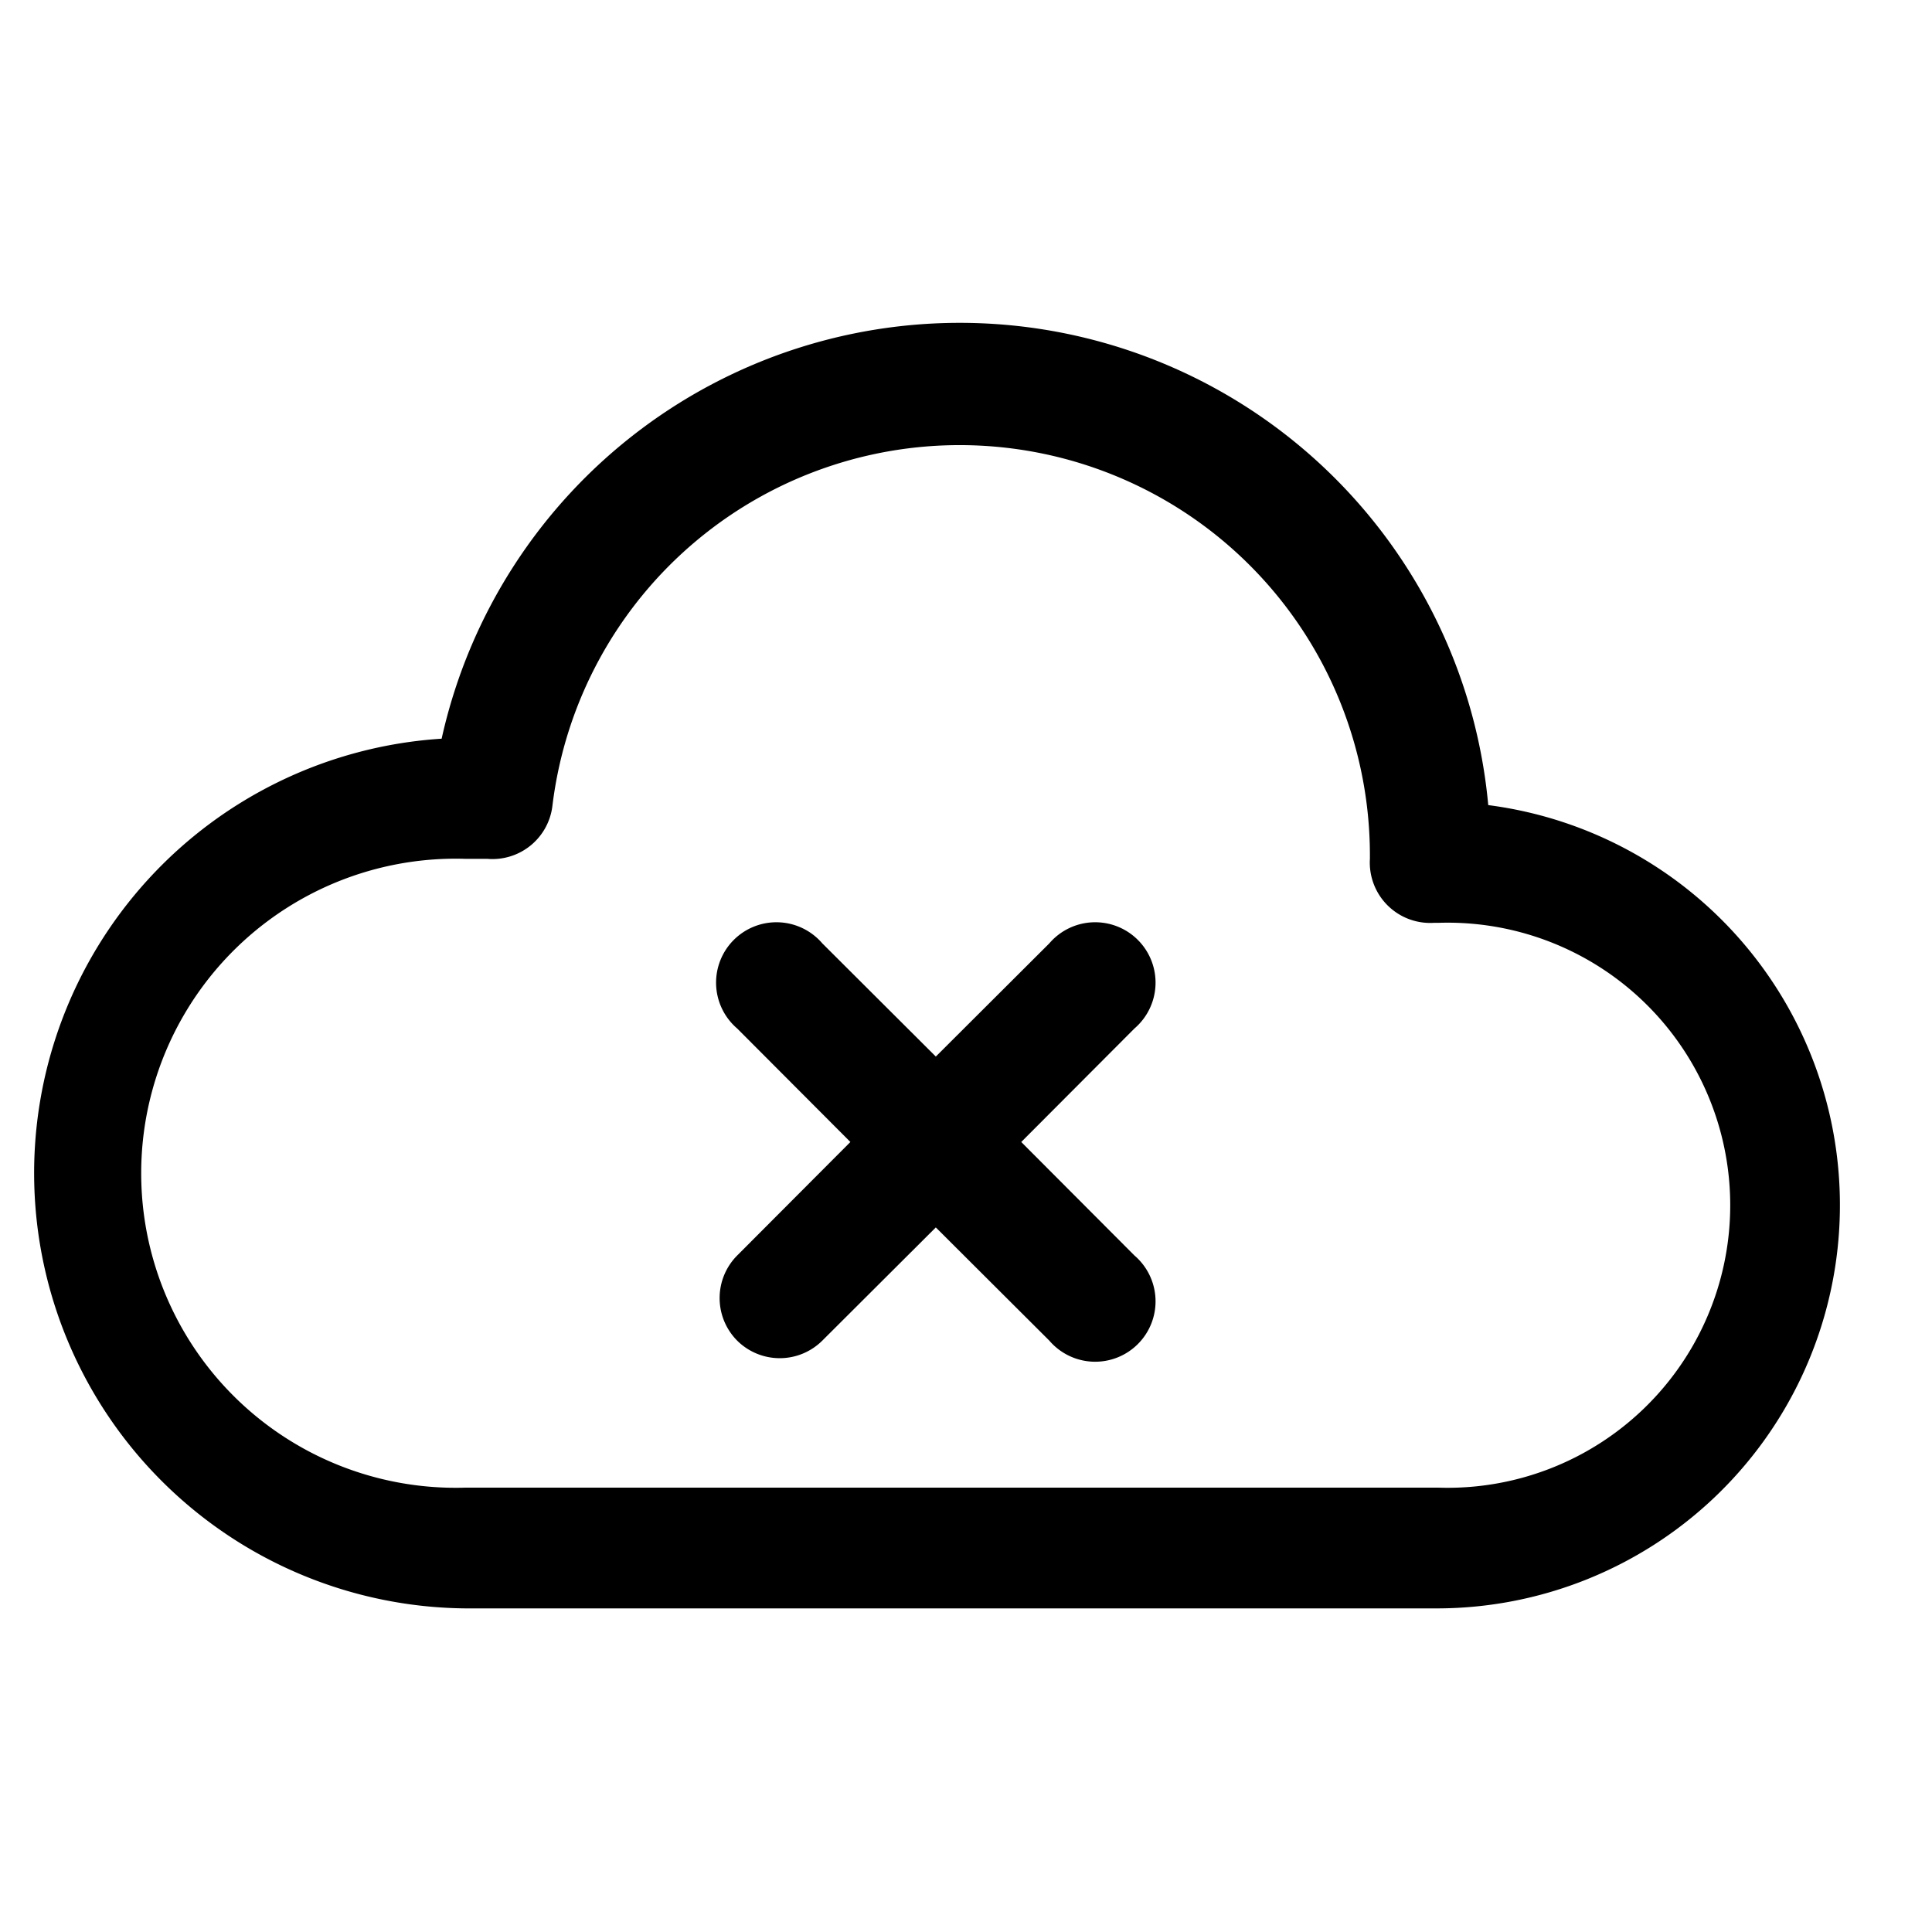
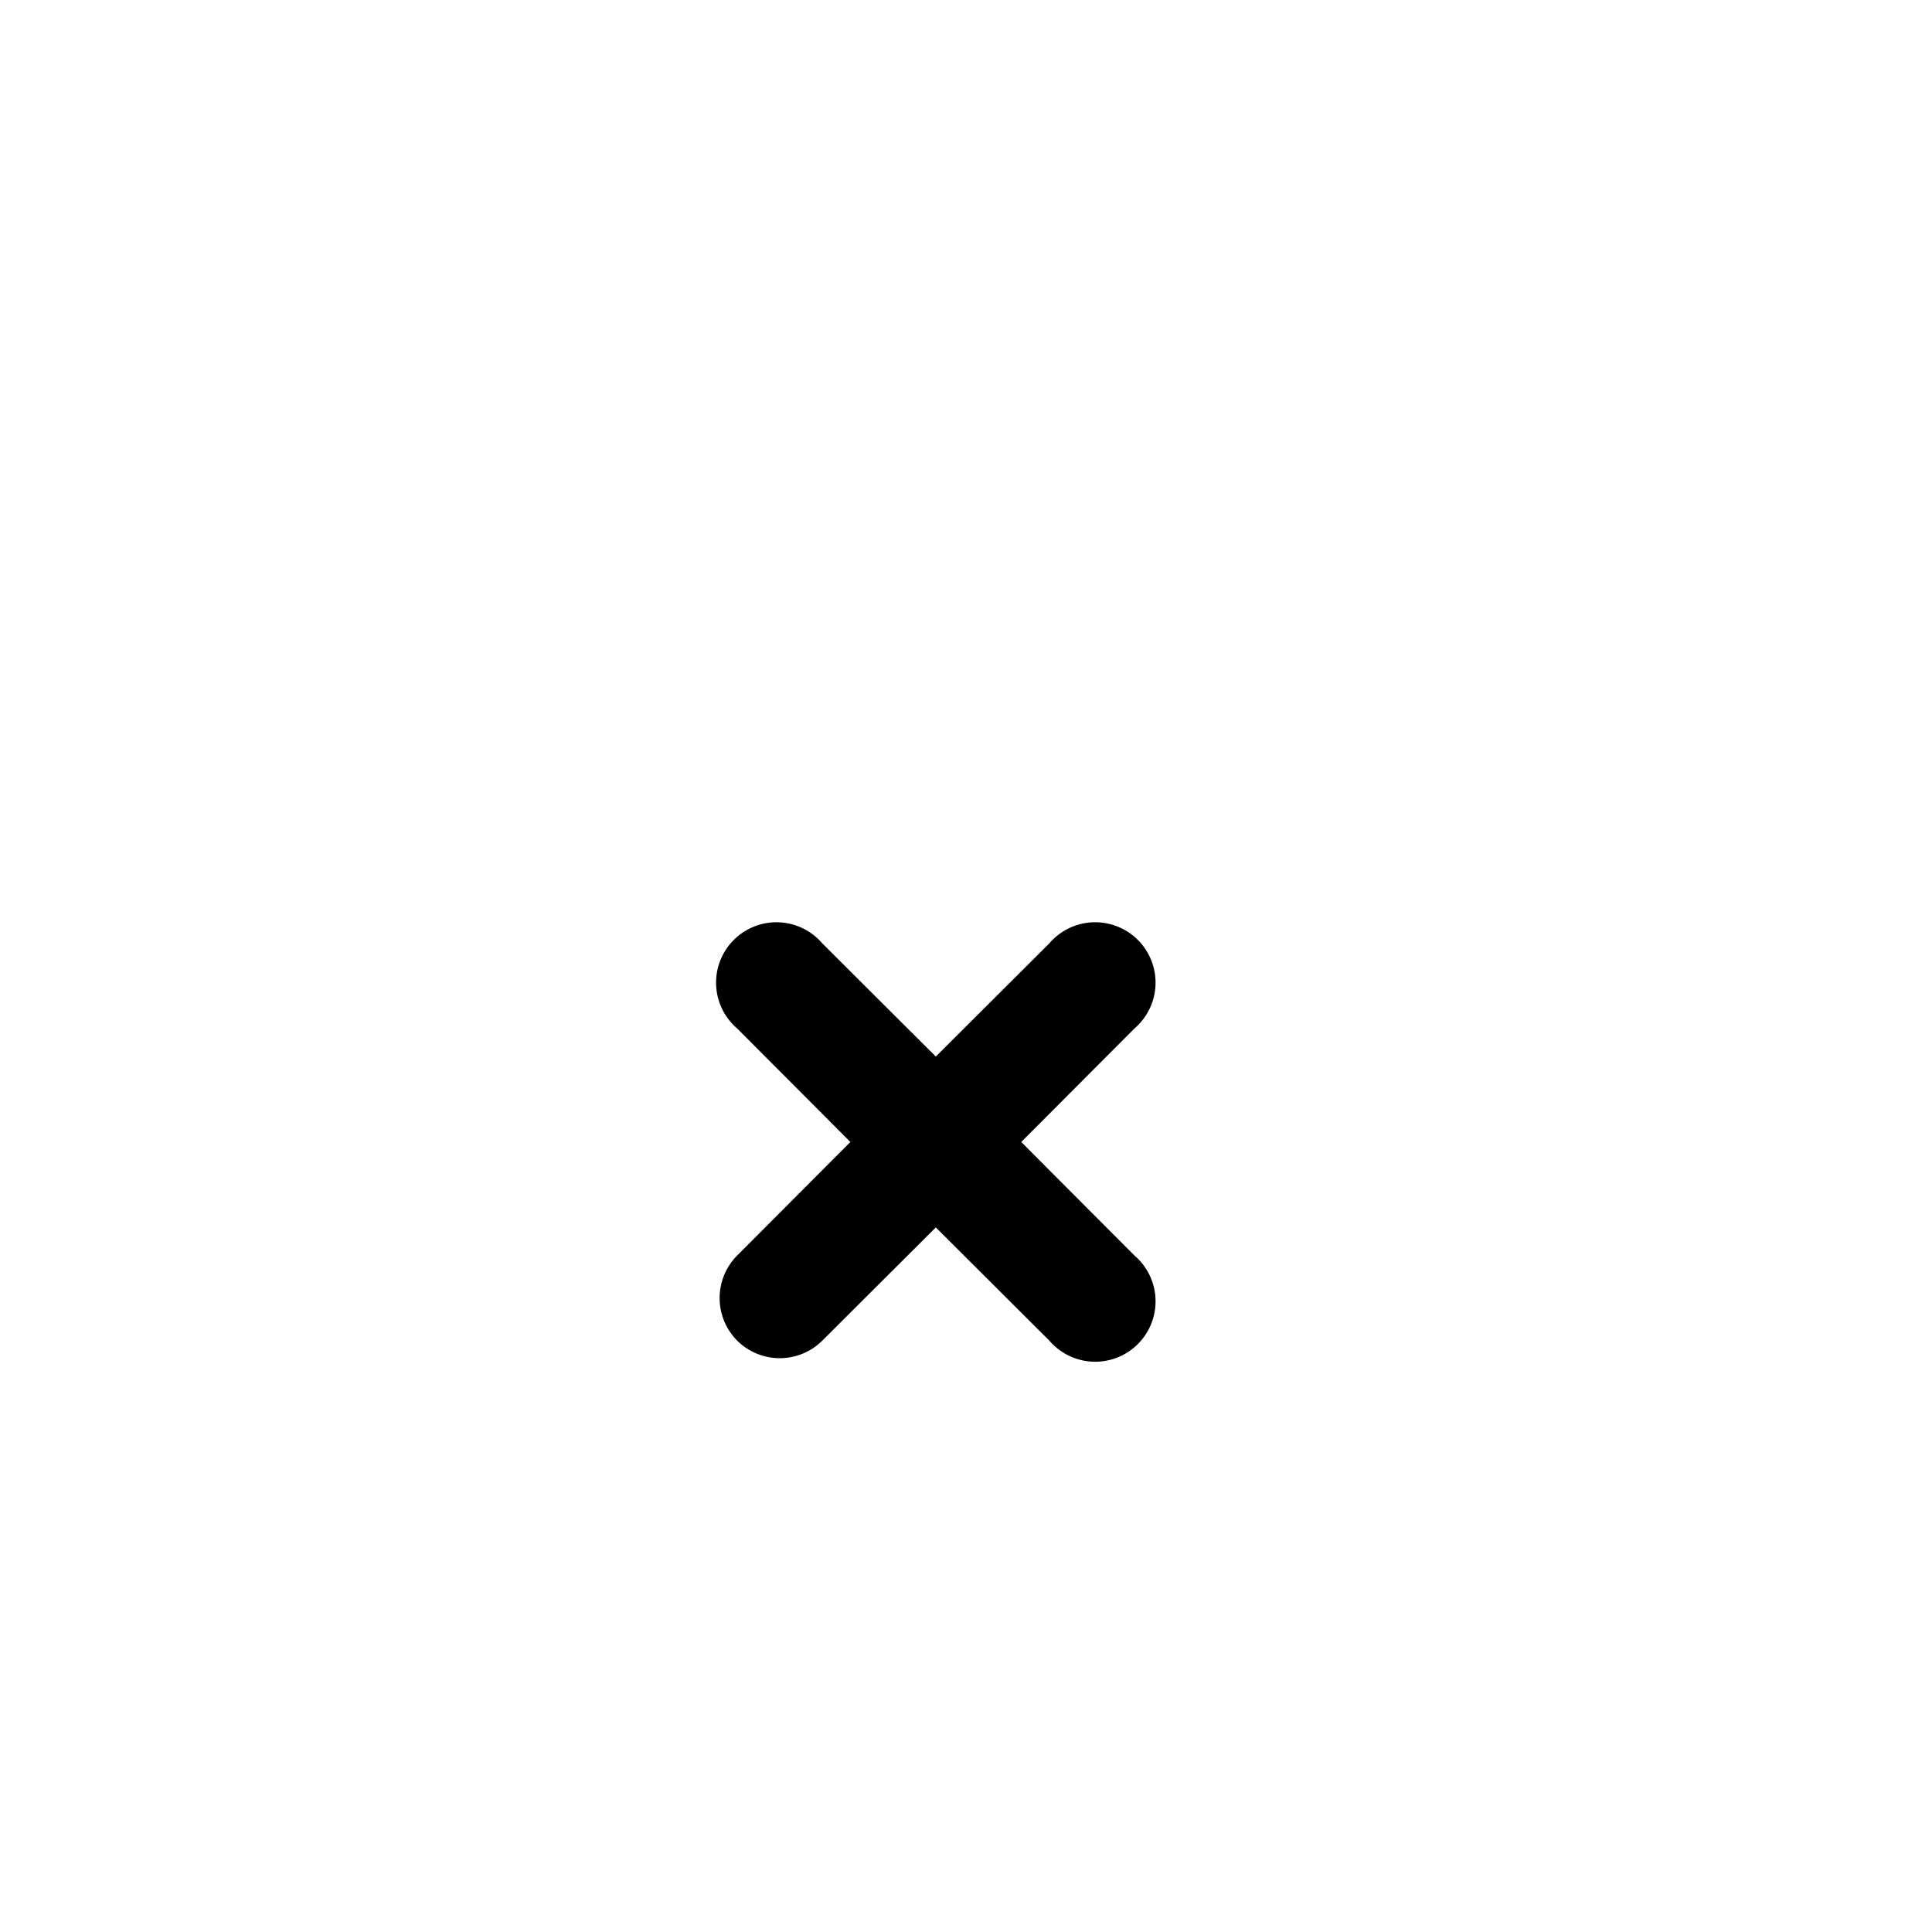
<svg xmlns="http://www.w3.org/2000/svg" width="1024" height="1024" viewBox="0 0 64 64">
-   <path d="m15.42 53.28h32.22a13.36 13.36 0 0 0 1.66-26.61 17.58 17.58 0 0 0 -34.67-2.2 14.42 14.42 0 0 0 .79 28.81zm0-24.83q.36 0 .72 0a2 2 0 0 0 2.16-1.76 13.59 13.59 0 0 1 27.08 1.61v.15a2 2 0 0 0 2.12 2.12h.15a9.36 9.36 0 1 1 0 18.71h-32.23a10.42 10.42 0 1 1 0-20.83z" />
  <path d="m24.42 44.41a2 2 0 0 0 2.82 0l3.76-3.75 3.76 3.75a2 2 0 1 0 2.82-2.82l-3.75-3.76 3.75-3.76a2 2 0 1 0 -2.82-2.82l-3.76 3.75-3.76-3.75a2 2 0 1 0 -2.82 2.82l3.75 3.76-3.75 3.76a2 2 0 0 0 0 2.82z" />
</svg>